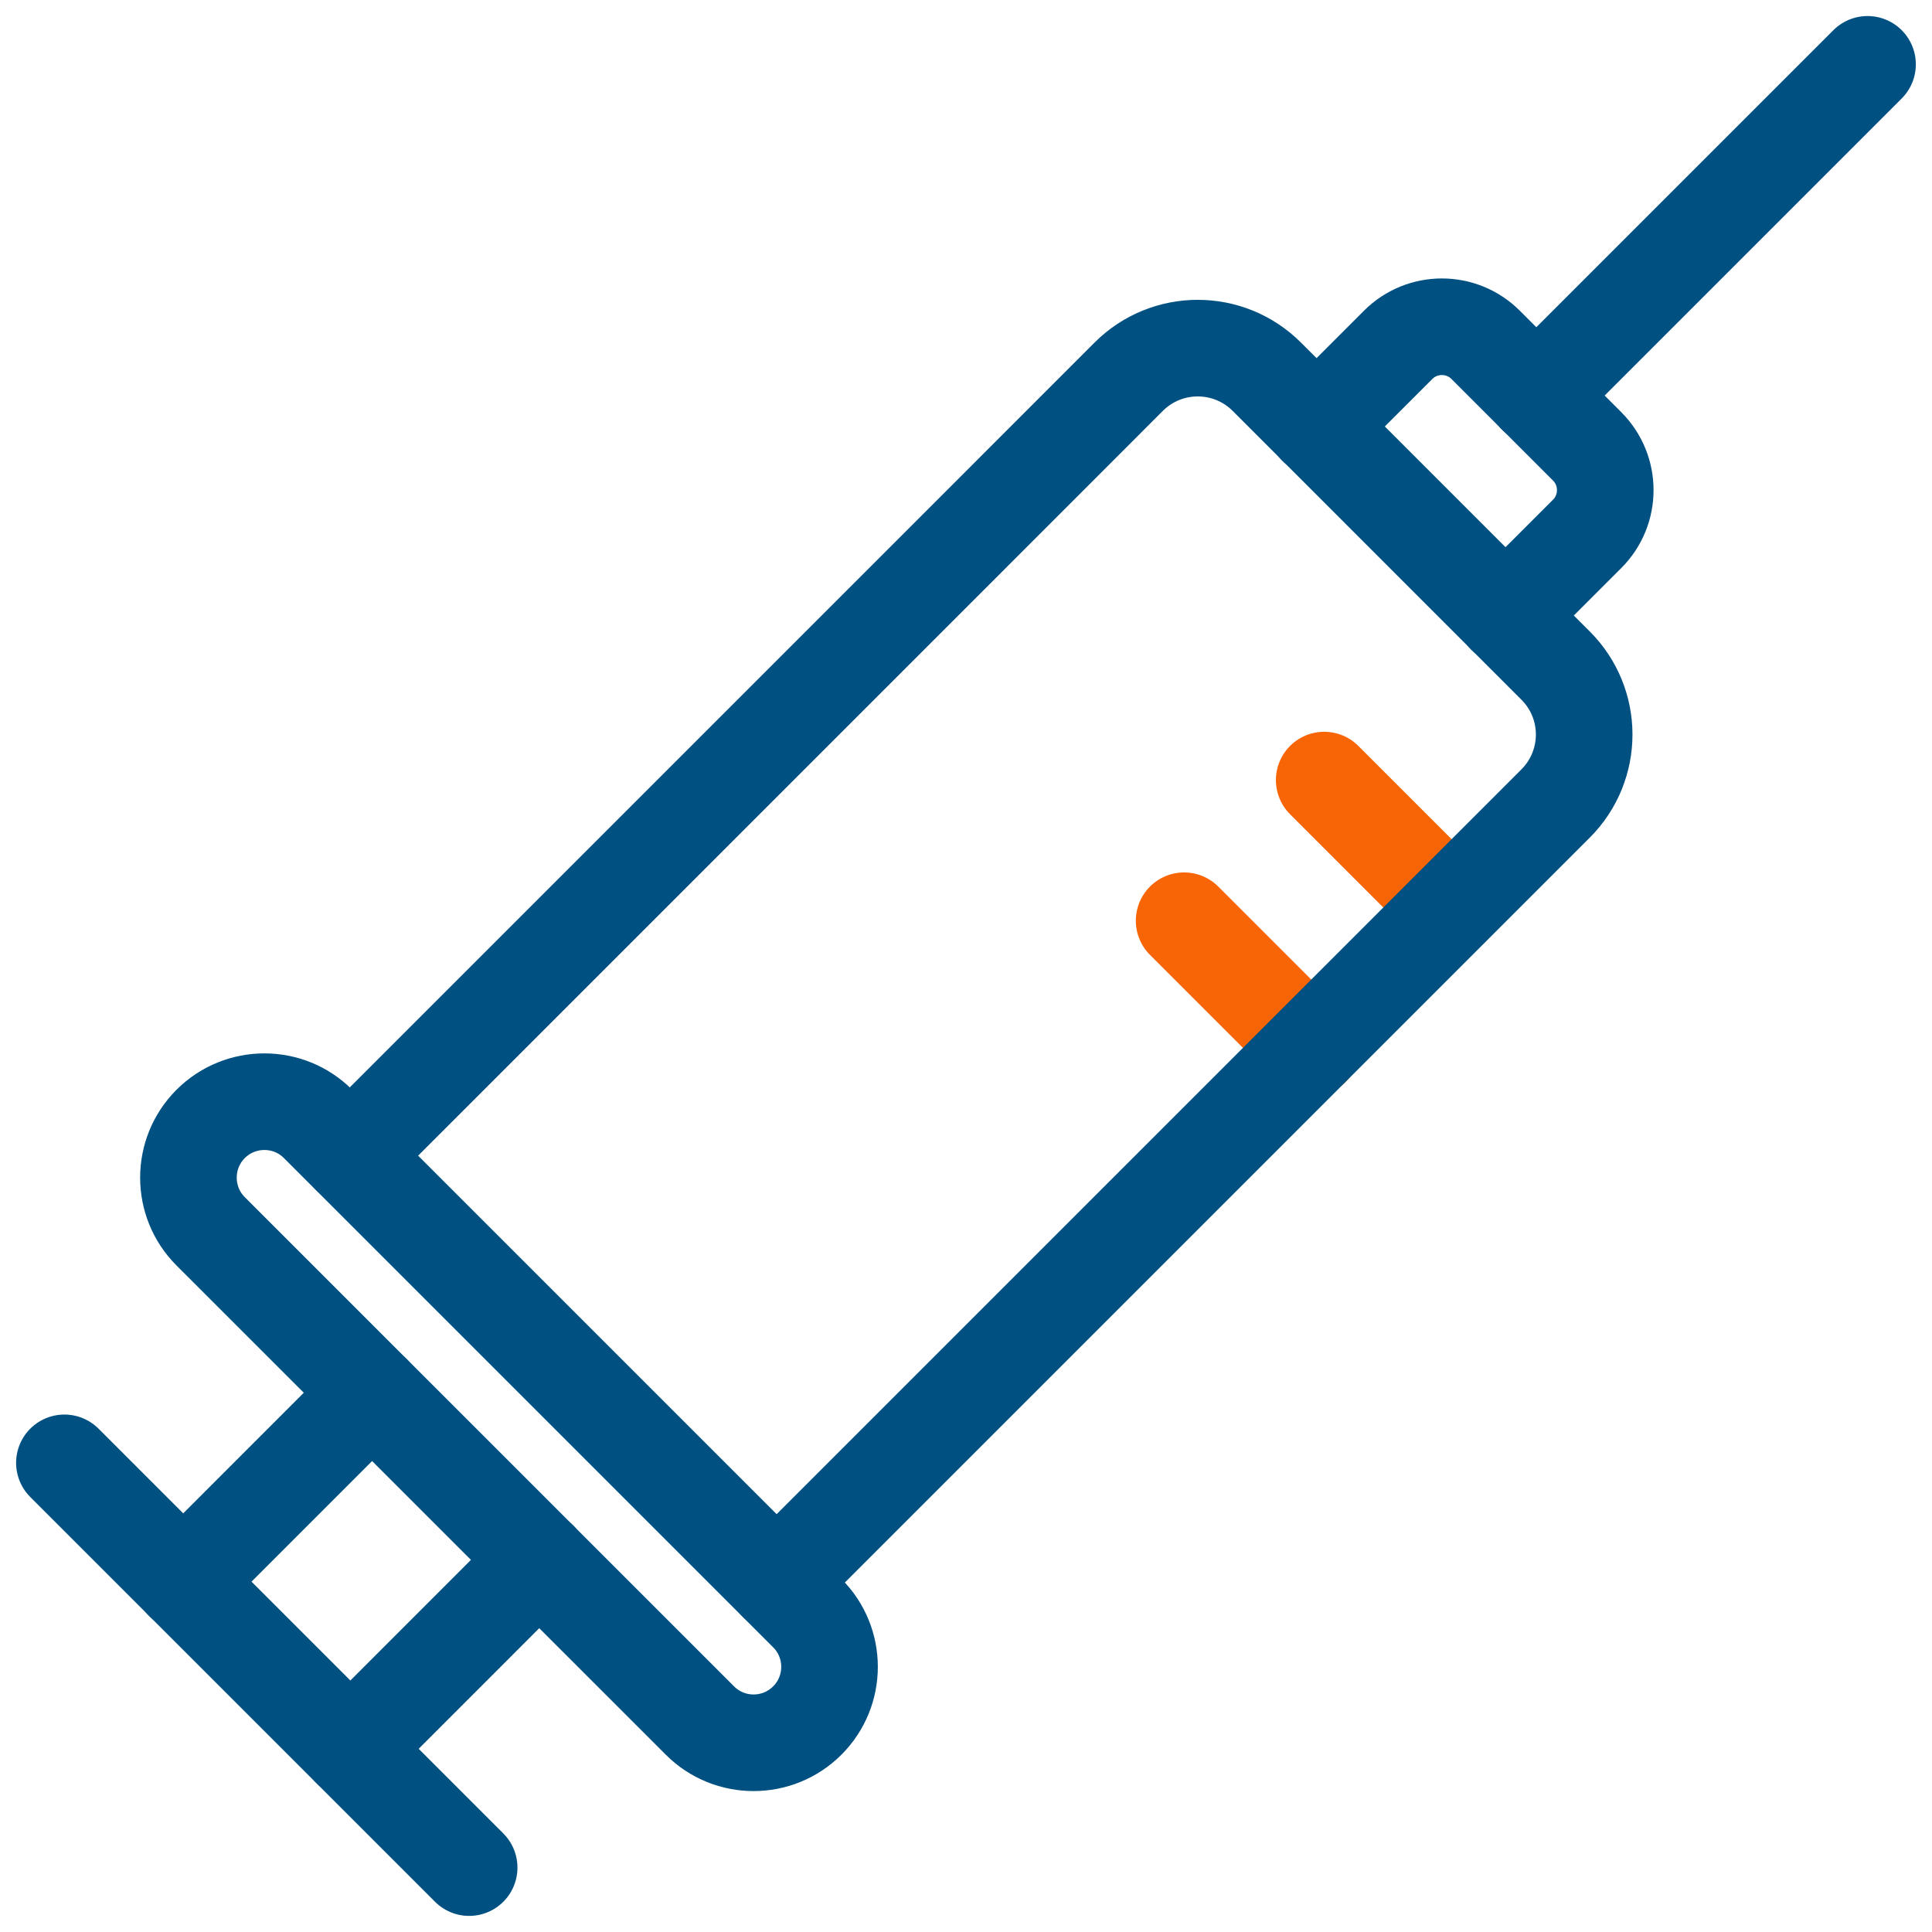
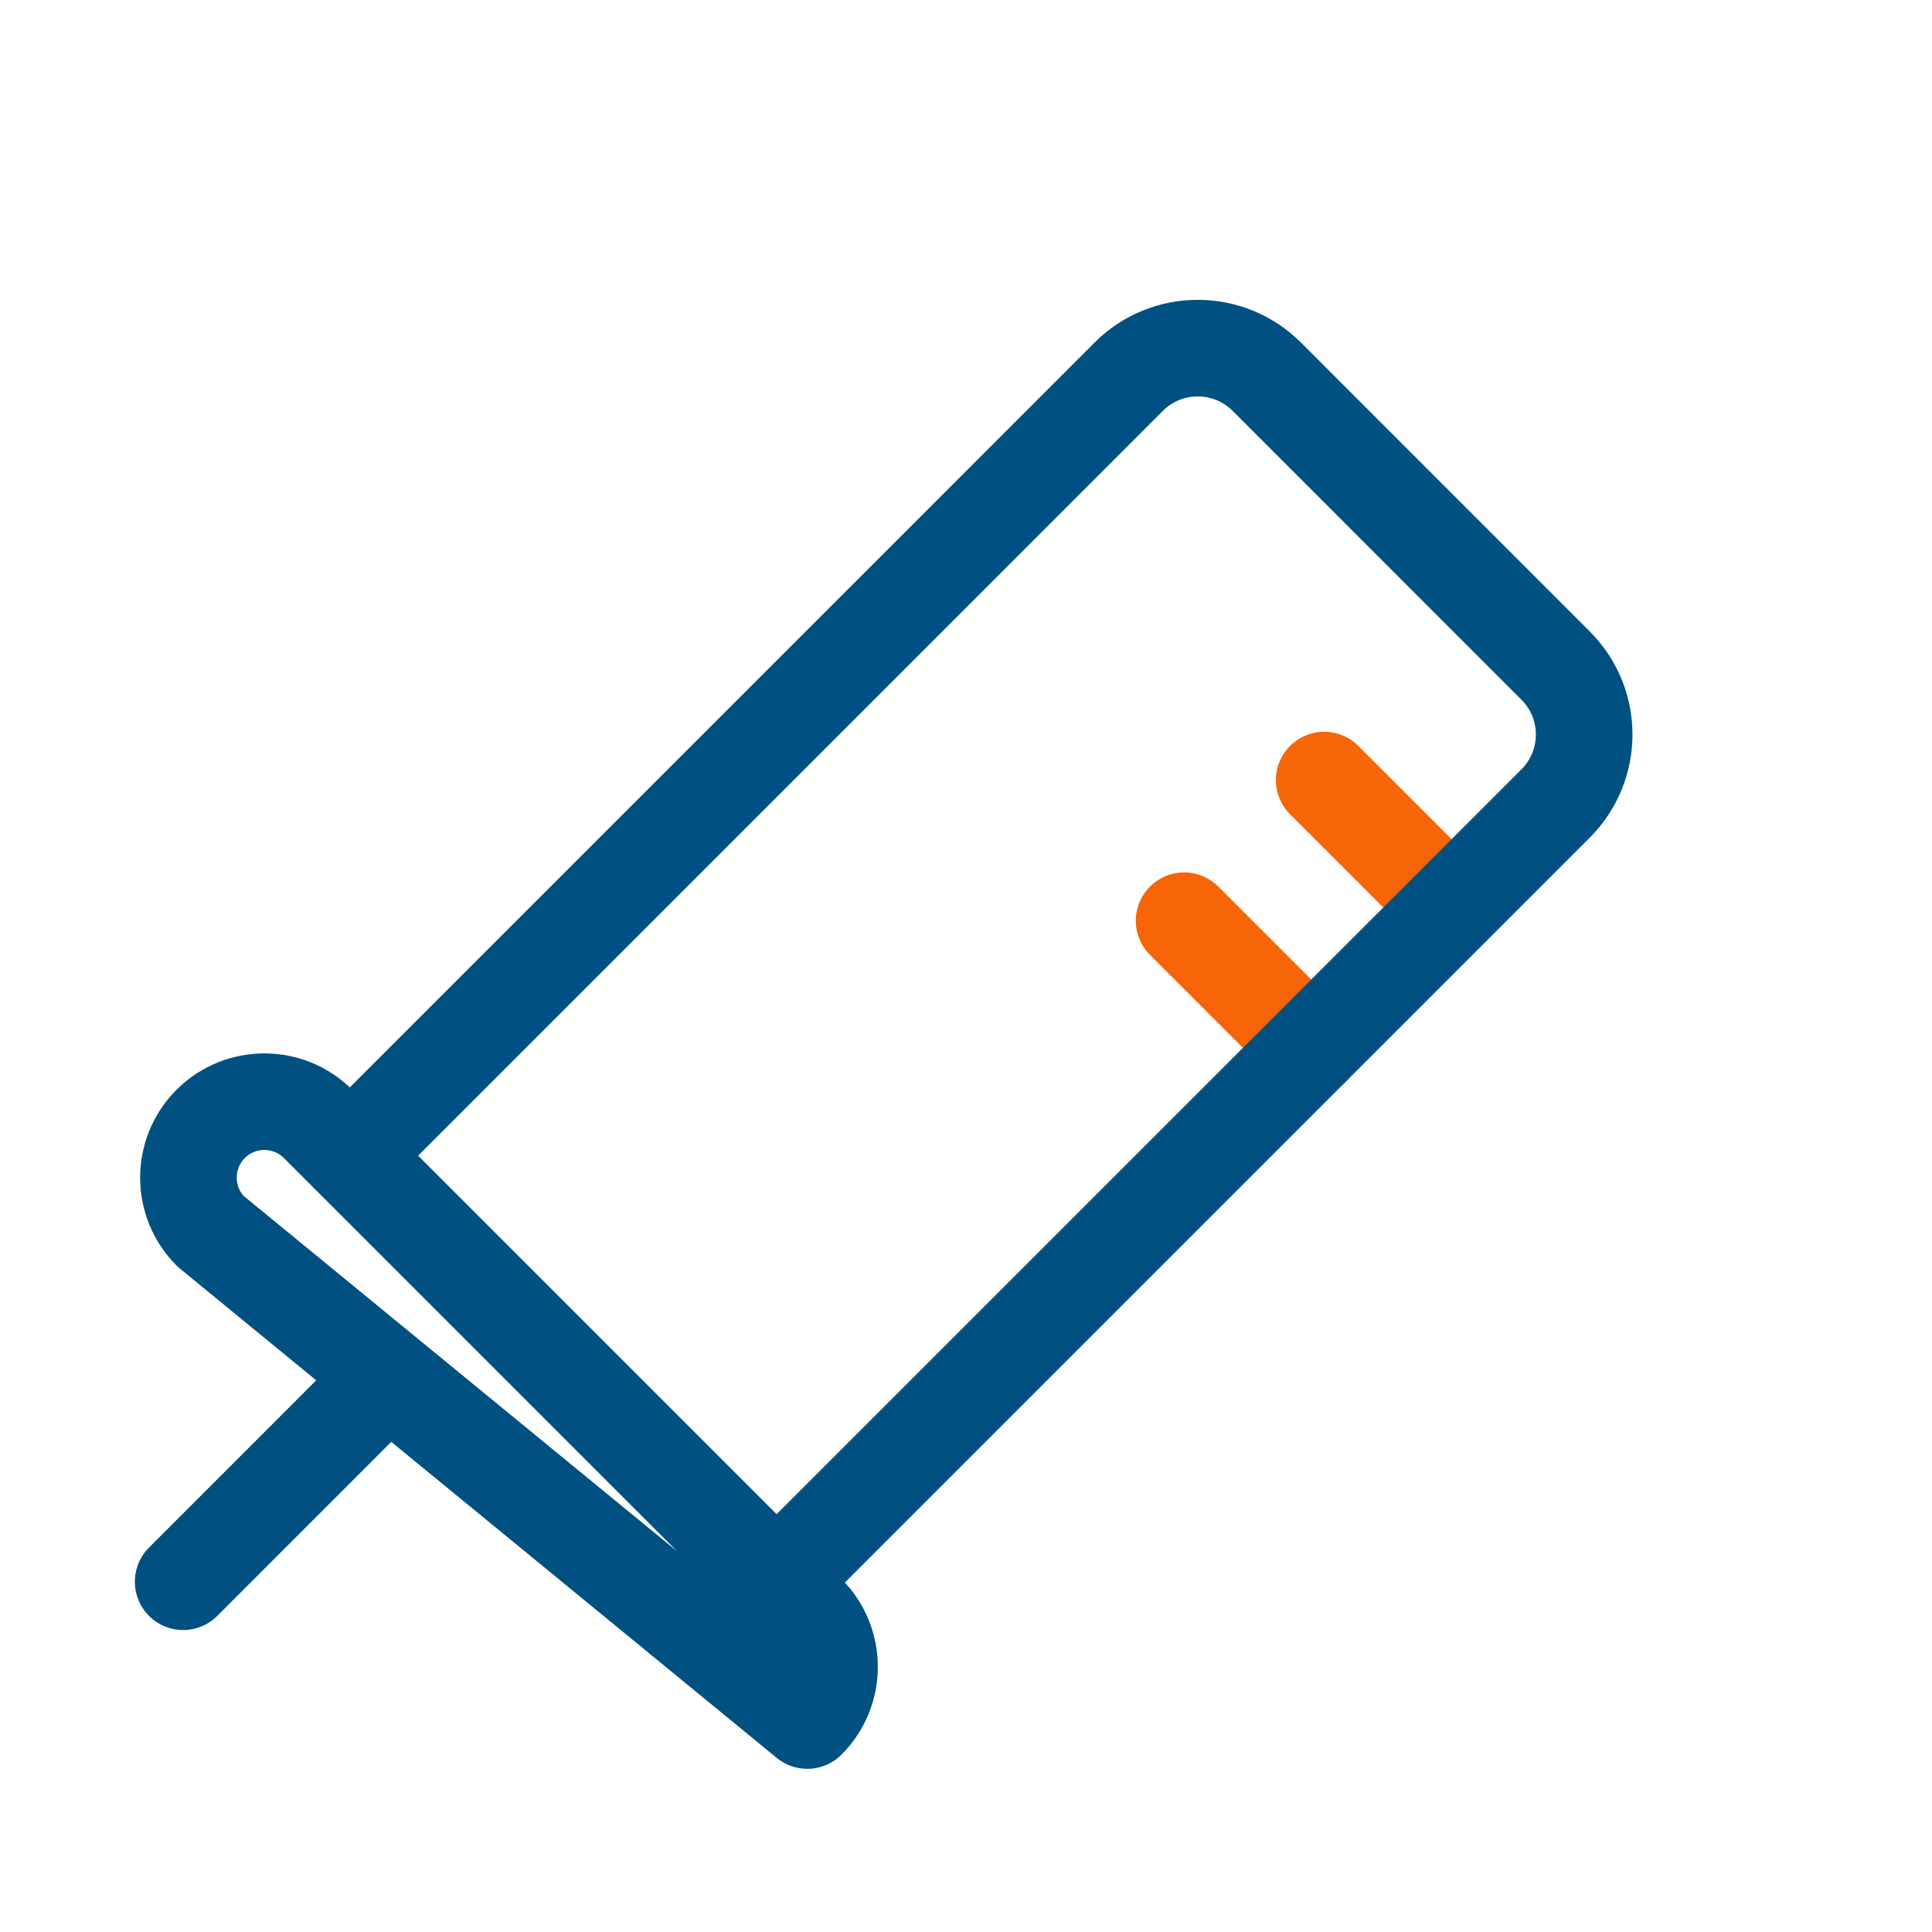
<svg xmlns="http://www.w3.org/2000/svg" width="30" height="30" viewBox="0 0 30 30" fill="none">
  <path d="M20.362 16.272L18.387 14.297" stroke="#F76507" stroke-width="1.5" stroke-linecap="round" stroke-linejoin="round" />
  <path d="M22.537 14.088L20.562 12.113" stroke="#F76507" stroke-width="1.5" stroke-linecap="round" stroke-linejoin="round" />
  <path d="M12.061 24.571L24.155 12.477C24.747 11.885 24.747 10.926 24.155 10.335L19.67 5.849C19.078 5.258 18.119 5.258 17.527 5.849L14.849 8.528L5.434 17.943L10.814 12.563M13.504 9.873L12.159 11.218" stroke="#005081" stroke-width="1.5" stroke-linecap="round" stroke-linejoin="round" />
-   <path fill-rule="evenodd" clip-rule="evenodd" d="M4.939 17.452L12.536 25.049C12.996 25.509 12.996 26.256 12.536 26.716C12.075 27.177 11.328 27.177 10.868 26.716L3.271 19.12C2.811 18.66 2.811 17.913 3.271 17.452C3.732 16.992 4.479 16.992 4.939 17.452Z" stroke="#005081" stroke-width="1.5" stroke-linecap="round" stroke-linejoin="round" />
-   <path d="M20.441 6.624L21.71 5.355C22.085 4.98 22.694 4.98 23.069 5.355L24.645 6.931C25.02 7.307 25.02 7.915 24.645 8.29L23.376 9.559" stroke="#005081" stroke-width="1.5" stroke-linecap="round" stroke-linejoin="round" />
-   <path d="M23.855 6.143L28.999 0.999" stroke="#005081" stroke-width="1.5" stroke-linecap="round" stroke-linejoin="round" />
-   <path d="M8.374 24.221L5.441 27.155" stroke="#005081" stroke-width="1.5" stroke-linecap="round" stroke-linejoin="round" />
-   <path d="M7.285 29L1 22.715" stroke="#005081" stroke-width="1.5" stroke-linecap="round" stroke-linejoin="round" />
+   <path fill-rule="evenodd" clip-rule="evenodd" d="M4.939 17.452L12.536 25.049C12.996 25.509 12.996 26.256 12.536 26.716L3.271 19.12C2.811 18.66 2.811 17.913 3.271 17.452C3.732 16.992 4.479 16.992 4.939 17.452Z" stroke="#005081" stroke-width="1.5" stroke-linecap="round" stroke-linejoin="round" />
  <path d="M5.777 21.627L2.844 24.561" stroke="#005081" stroke-width="1.5" stroke-linecap="round" stroke-linejoin="round" />
</svg>